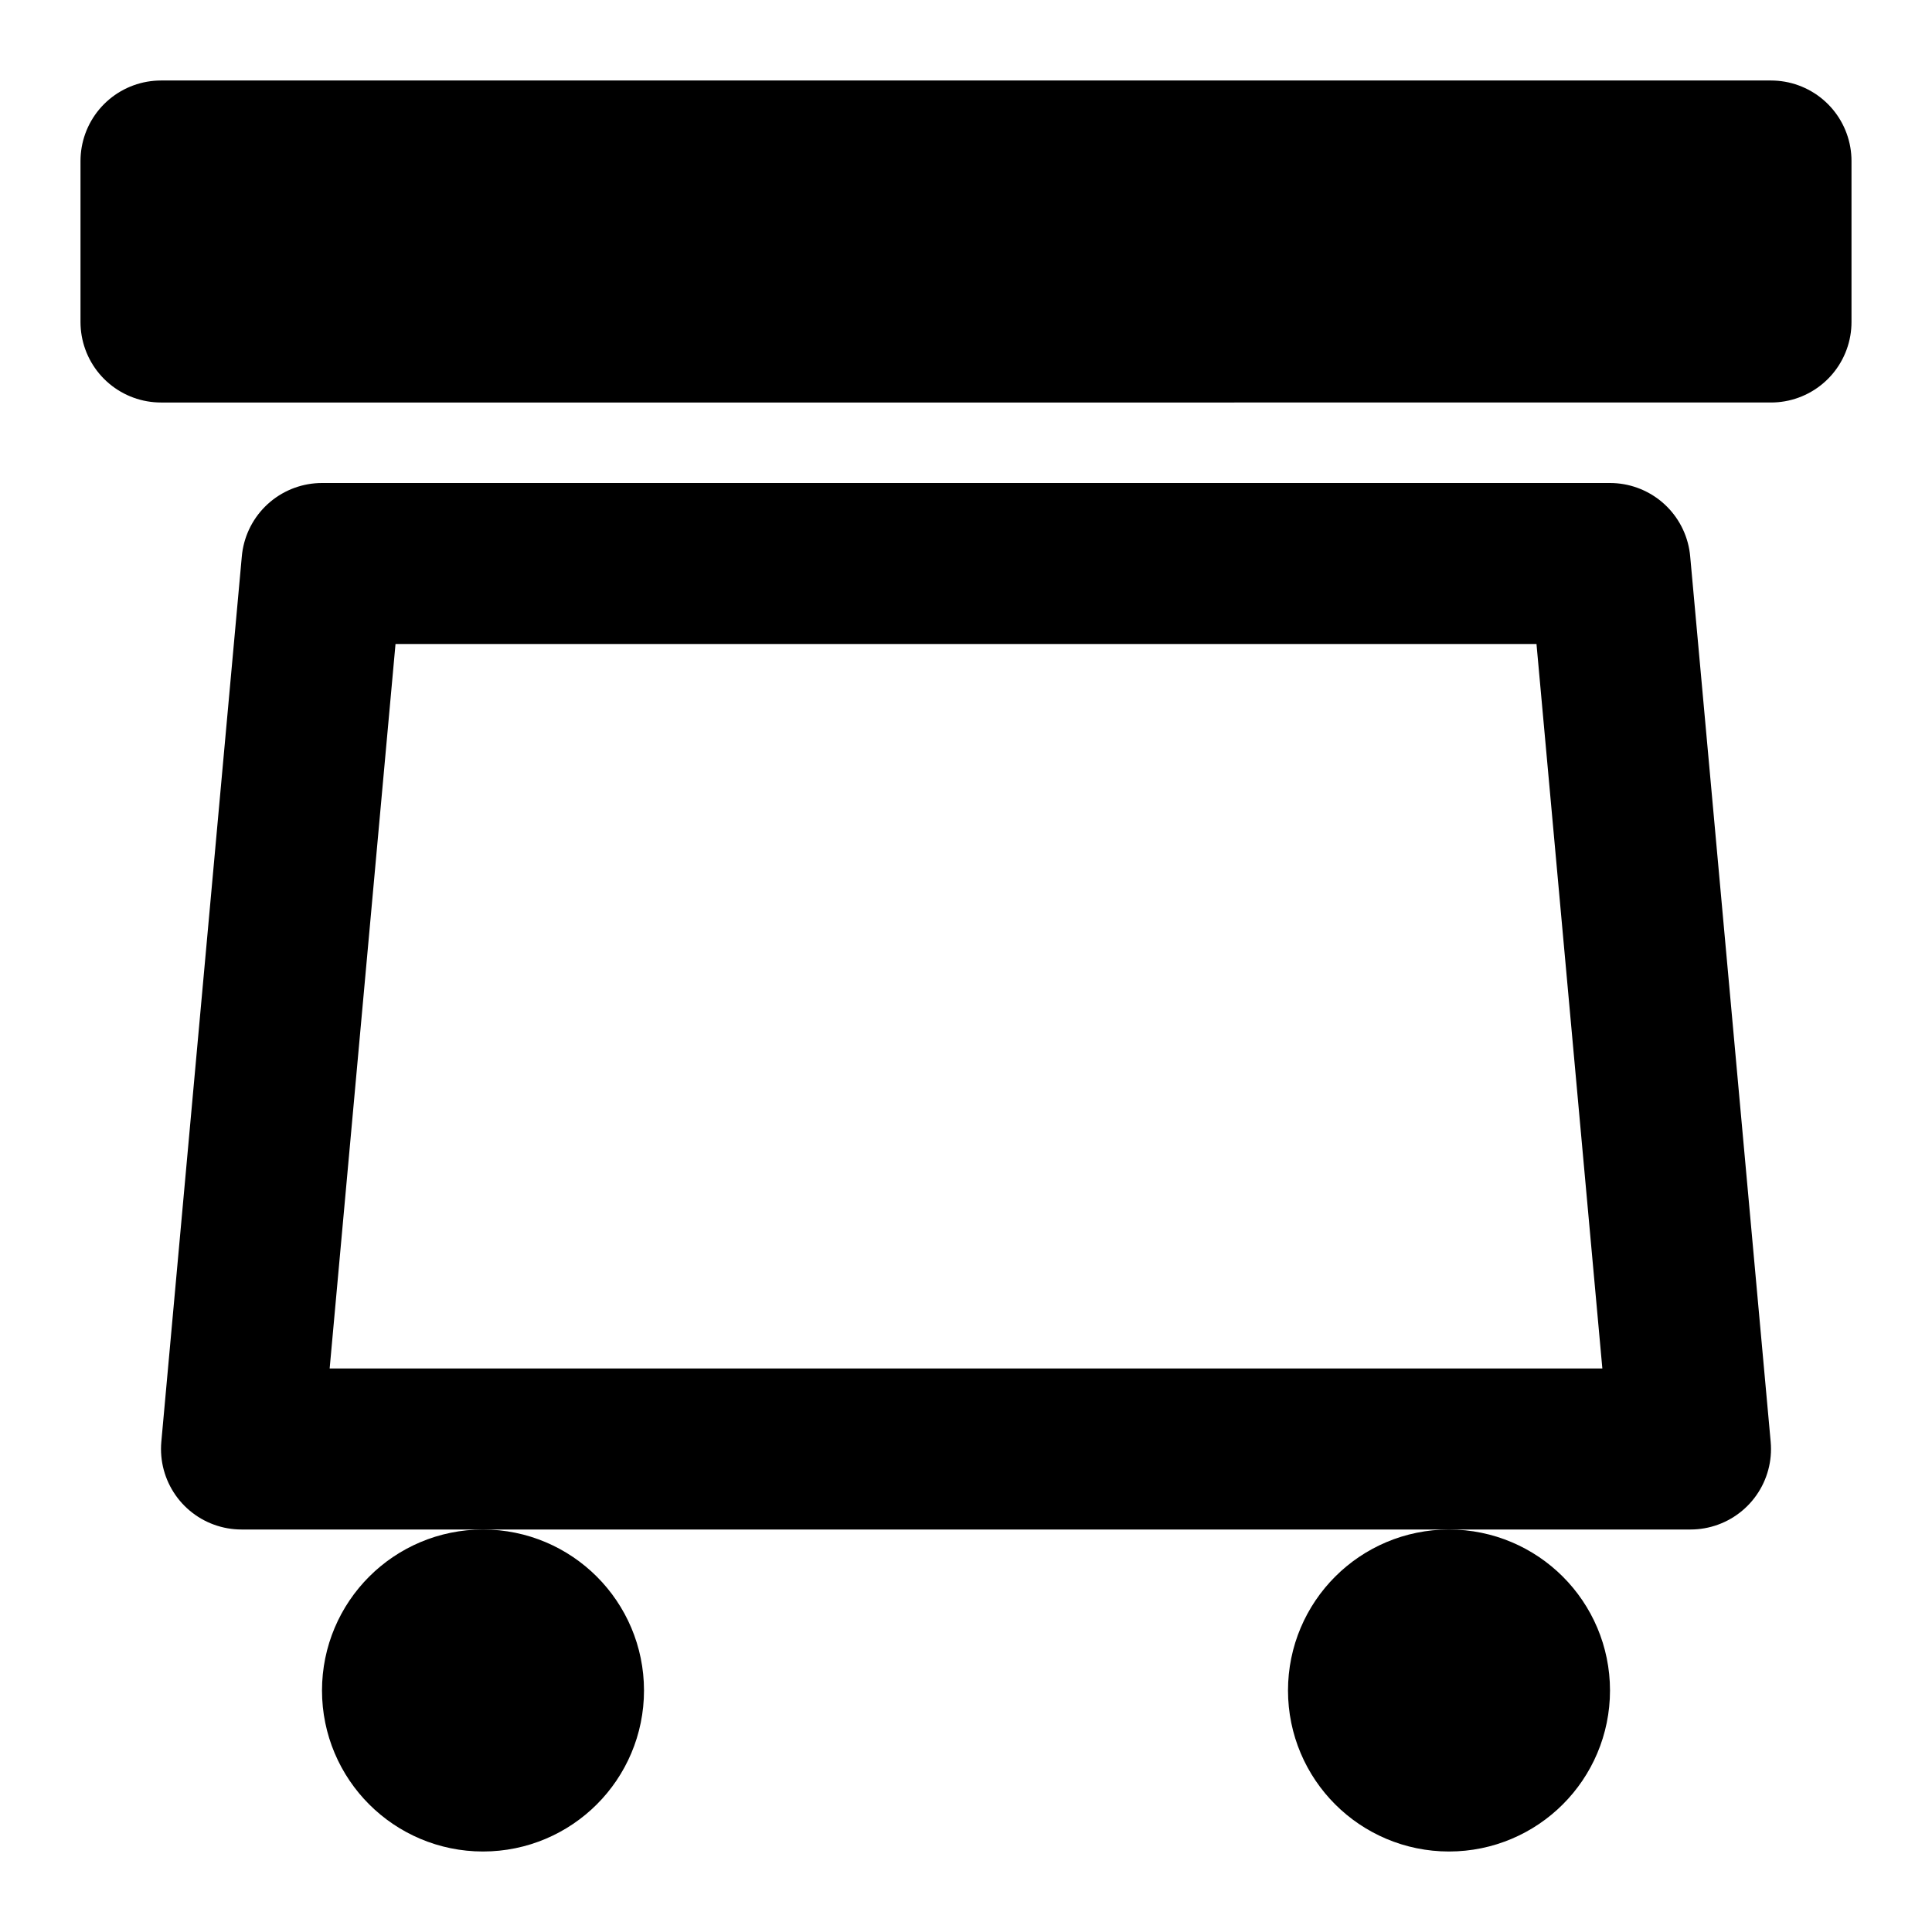
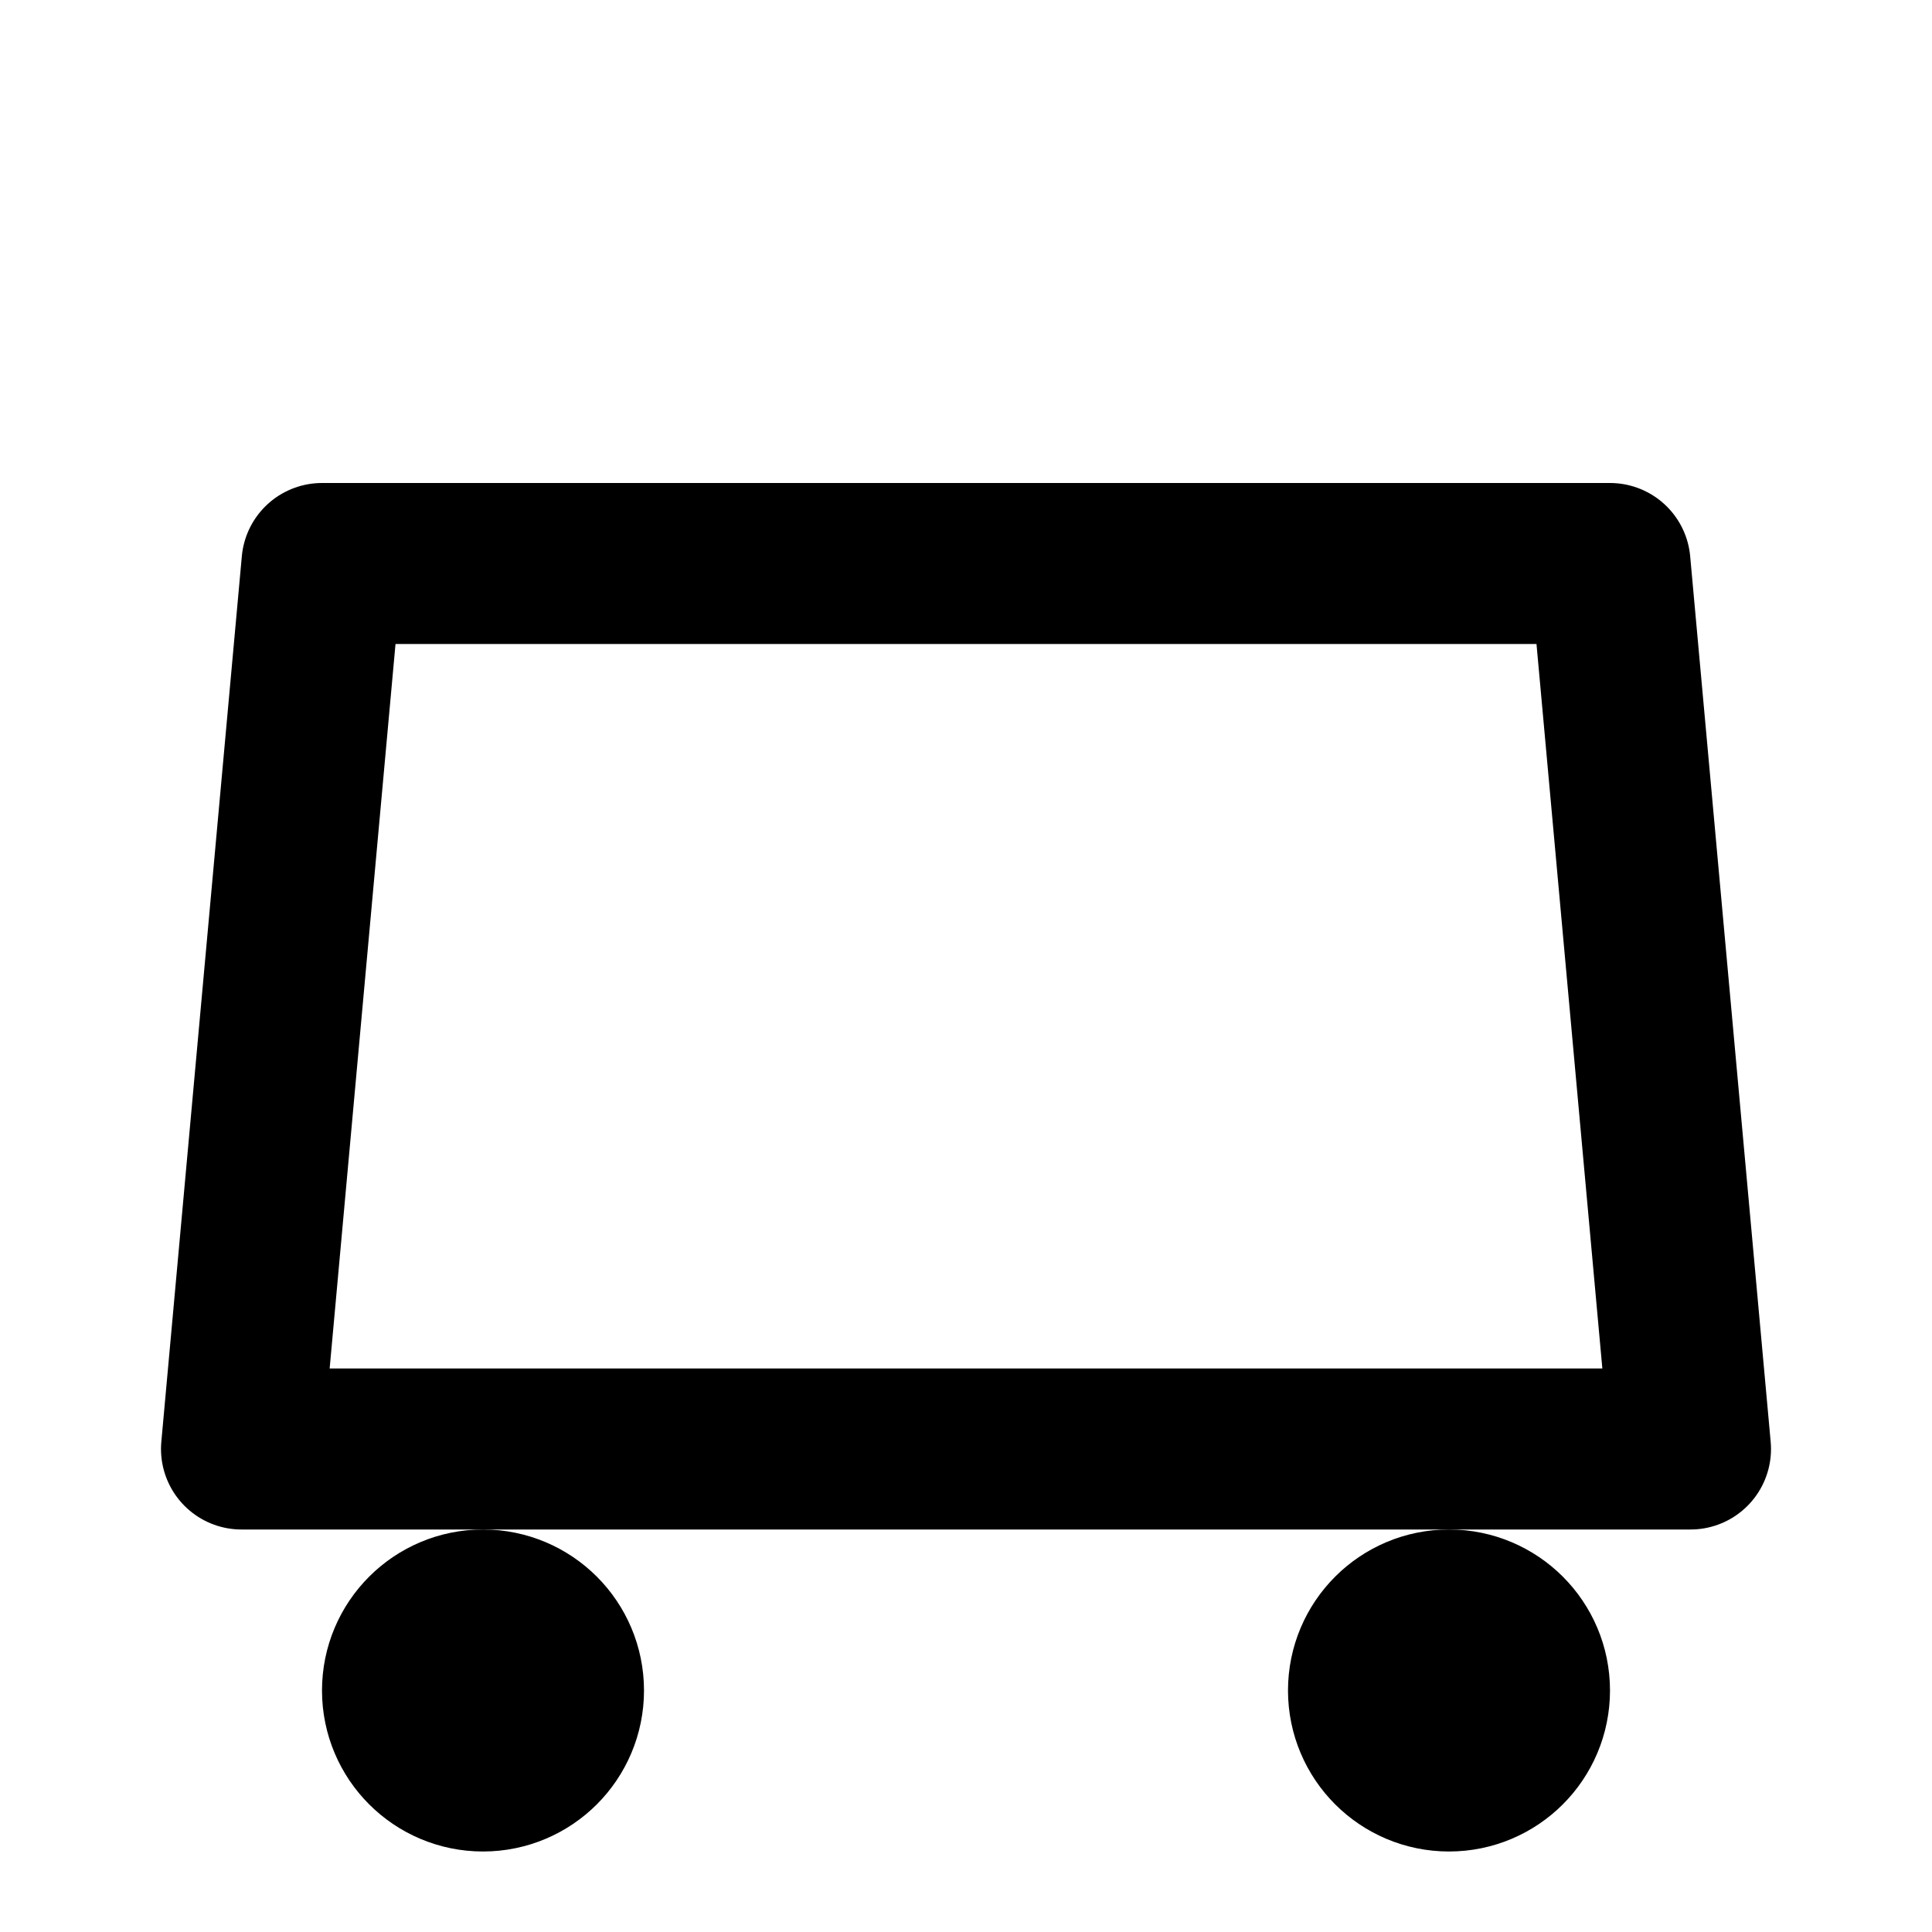
<svg xmlns="http://www.w3.org/2000/svg" width="48" height="48" viewBox="0 0 24 24" fill="none" stroke="currentColor" stroke-width="2" stroke-linecap="round" stroke-linejoin="round">
  <path d="M4 7h16l1 11H3l1-11z" />
-   <path d="M2 2h20v2H2V2z" />
  <circle cx="6" cy="21" r="1" />
  <circle cx="18" cy="21" r="1" />
</svg>